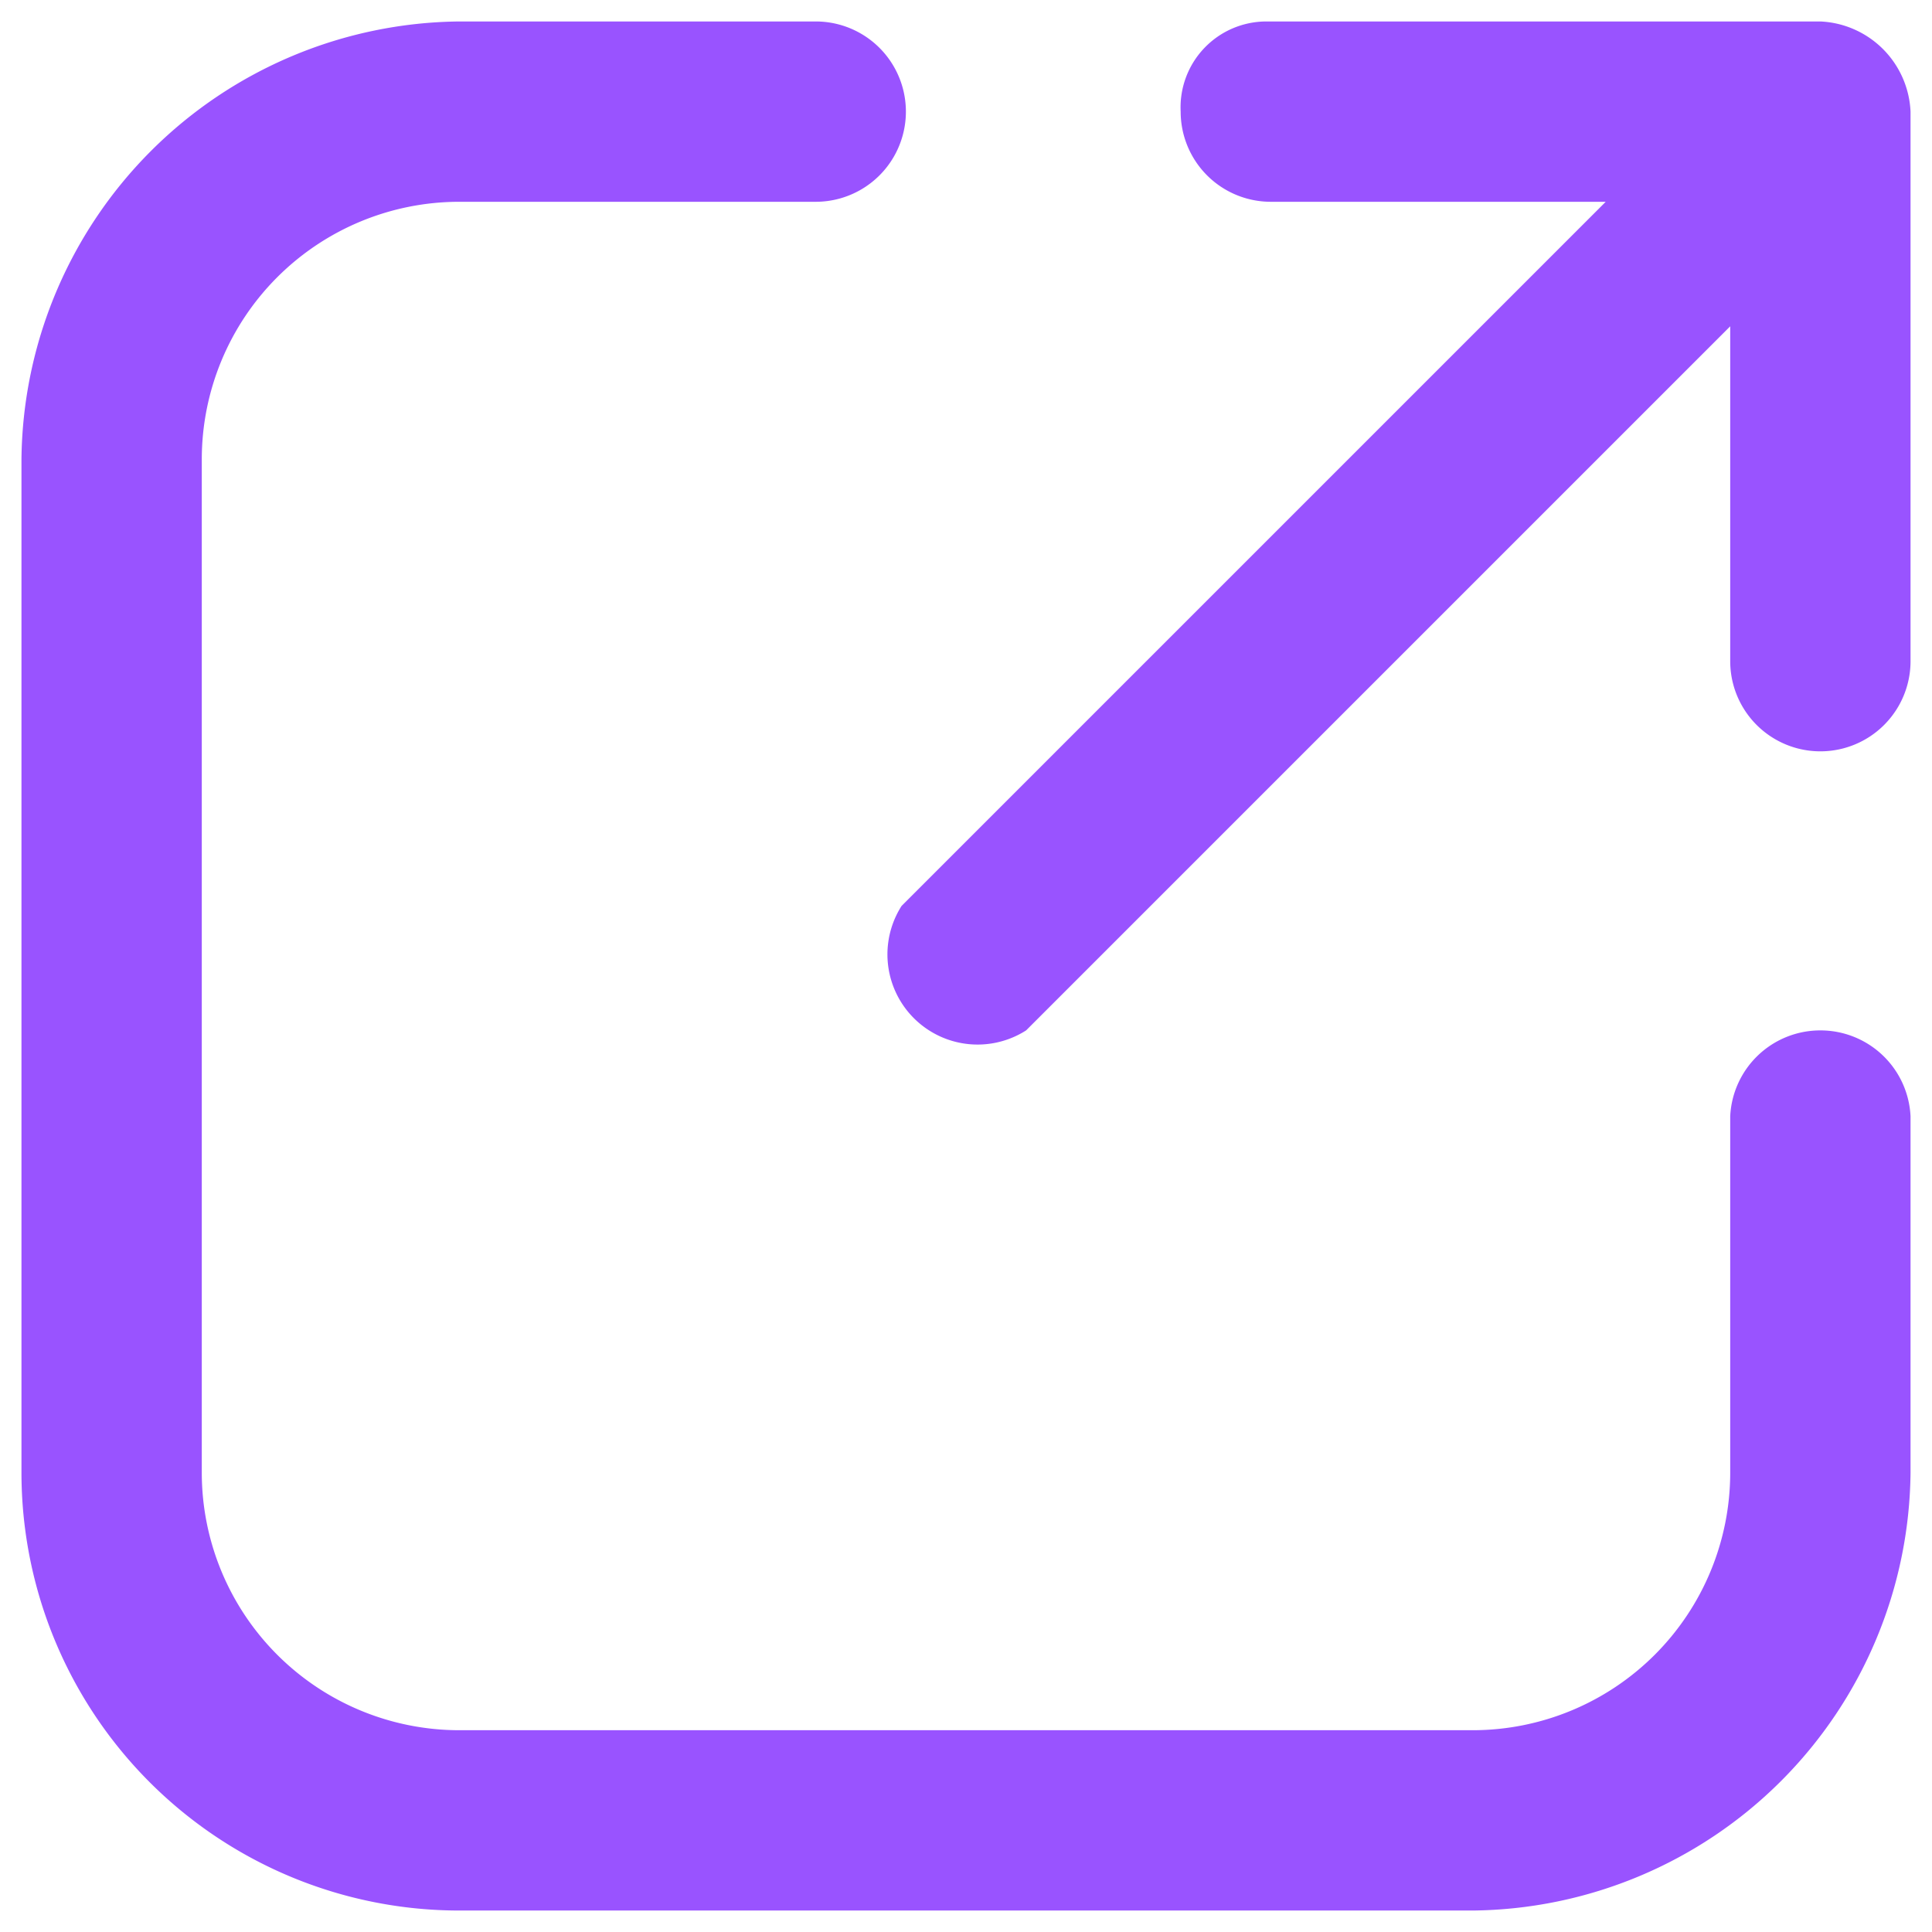
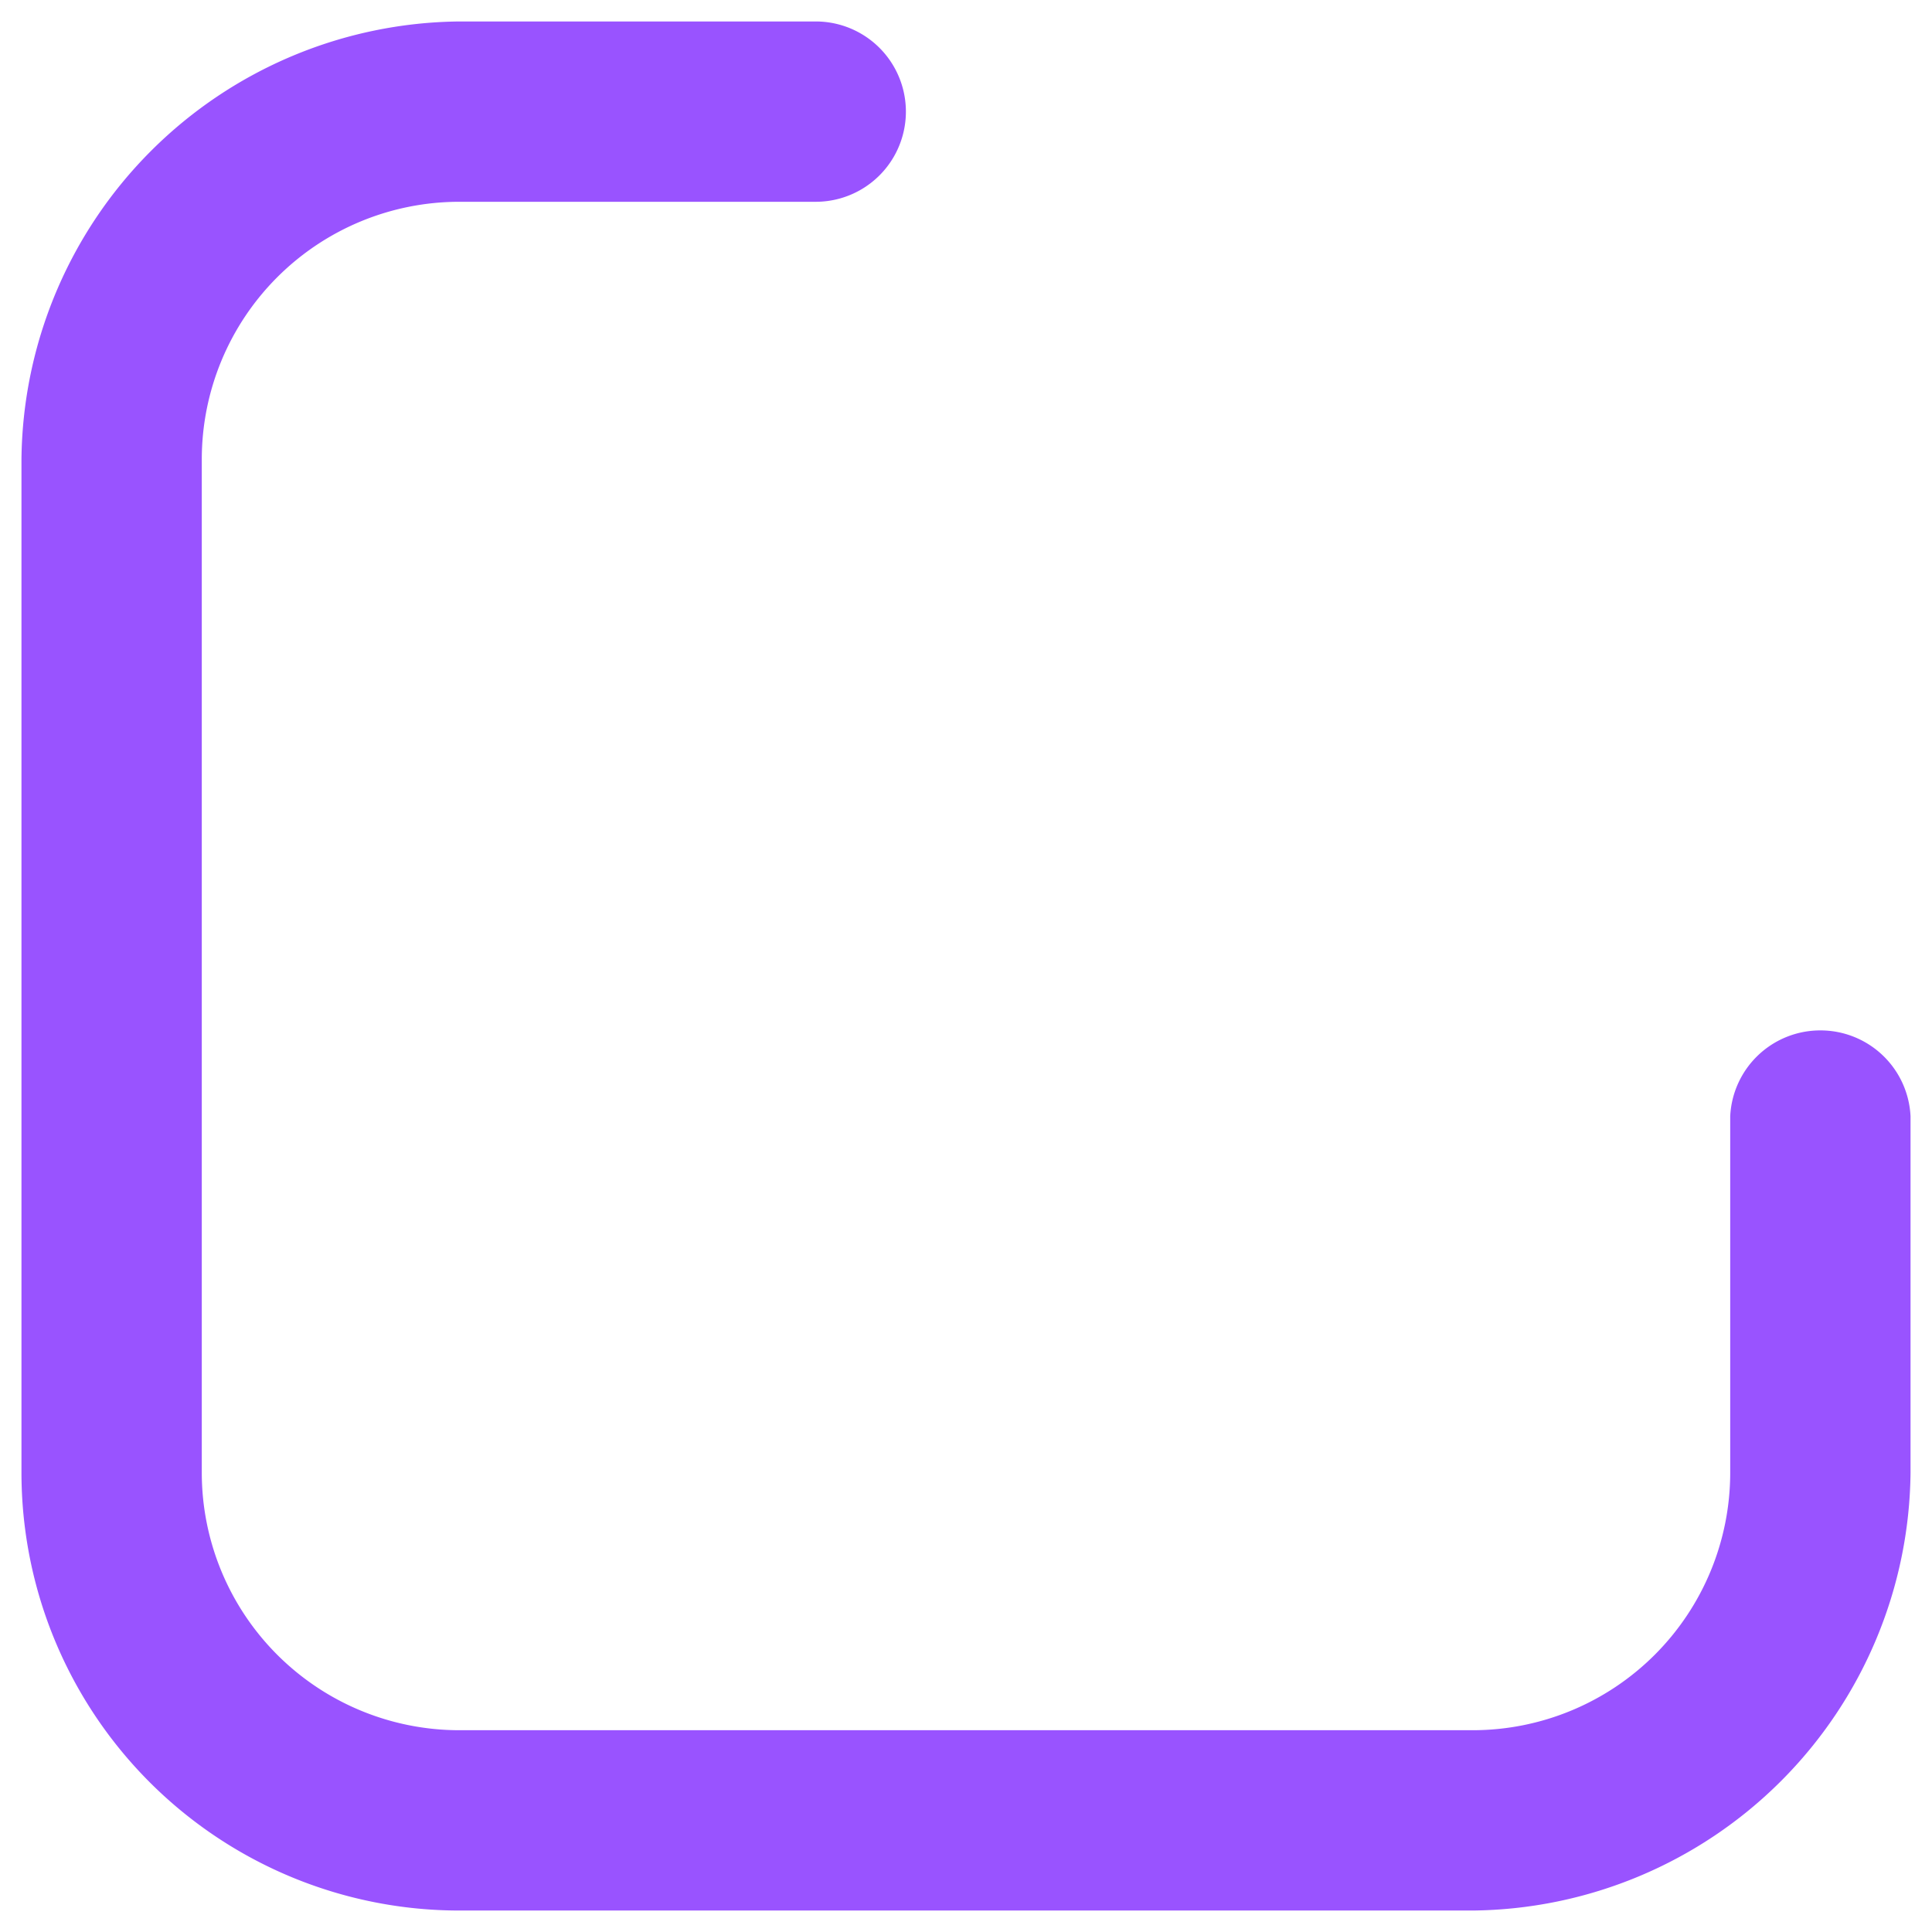
<svg xmlns="http://www.w3.org/2000/svg" viewBox="0 0 45 45">
  <path d="M42.4,24a2.1,2.1,0,0,0-2.1,2v8.3a6,6,0,0,1-6,6H10.7a6,6,0,0,1-6-6V10.7a6,6,0,0,1,6-6H19A2.1,2.1,0,0,0,19,.5H10.7A10.3,10.3,0,0,0,.5,10.7V34.3A10.2,10.2,0,0,0,10.7,44.5H34.3A10.3,10.3,0,0,0,44.5,34.3V26a2.1,2.1,0,0,0-2.1-2Z" style="fill:#9953ff" />
-   <path d="M42.4.5H29.5a2,2,0,0,0-2,2.1,2.1,2.1,0,0,0,2.1,2.1h7.8L21,21.1A2.1,2.1,0,0,0,23.9,24L40.3,7.6v7.8a2.1,2.1,0,0,0,4.2,0V2.6A2.2,2.2,0,0,0,42.4.5Z" style="fill:#9953ff" />
</svg>